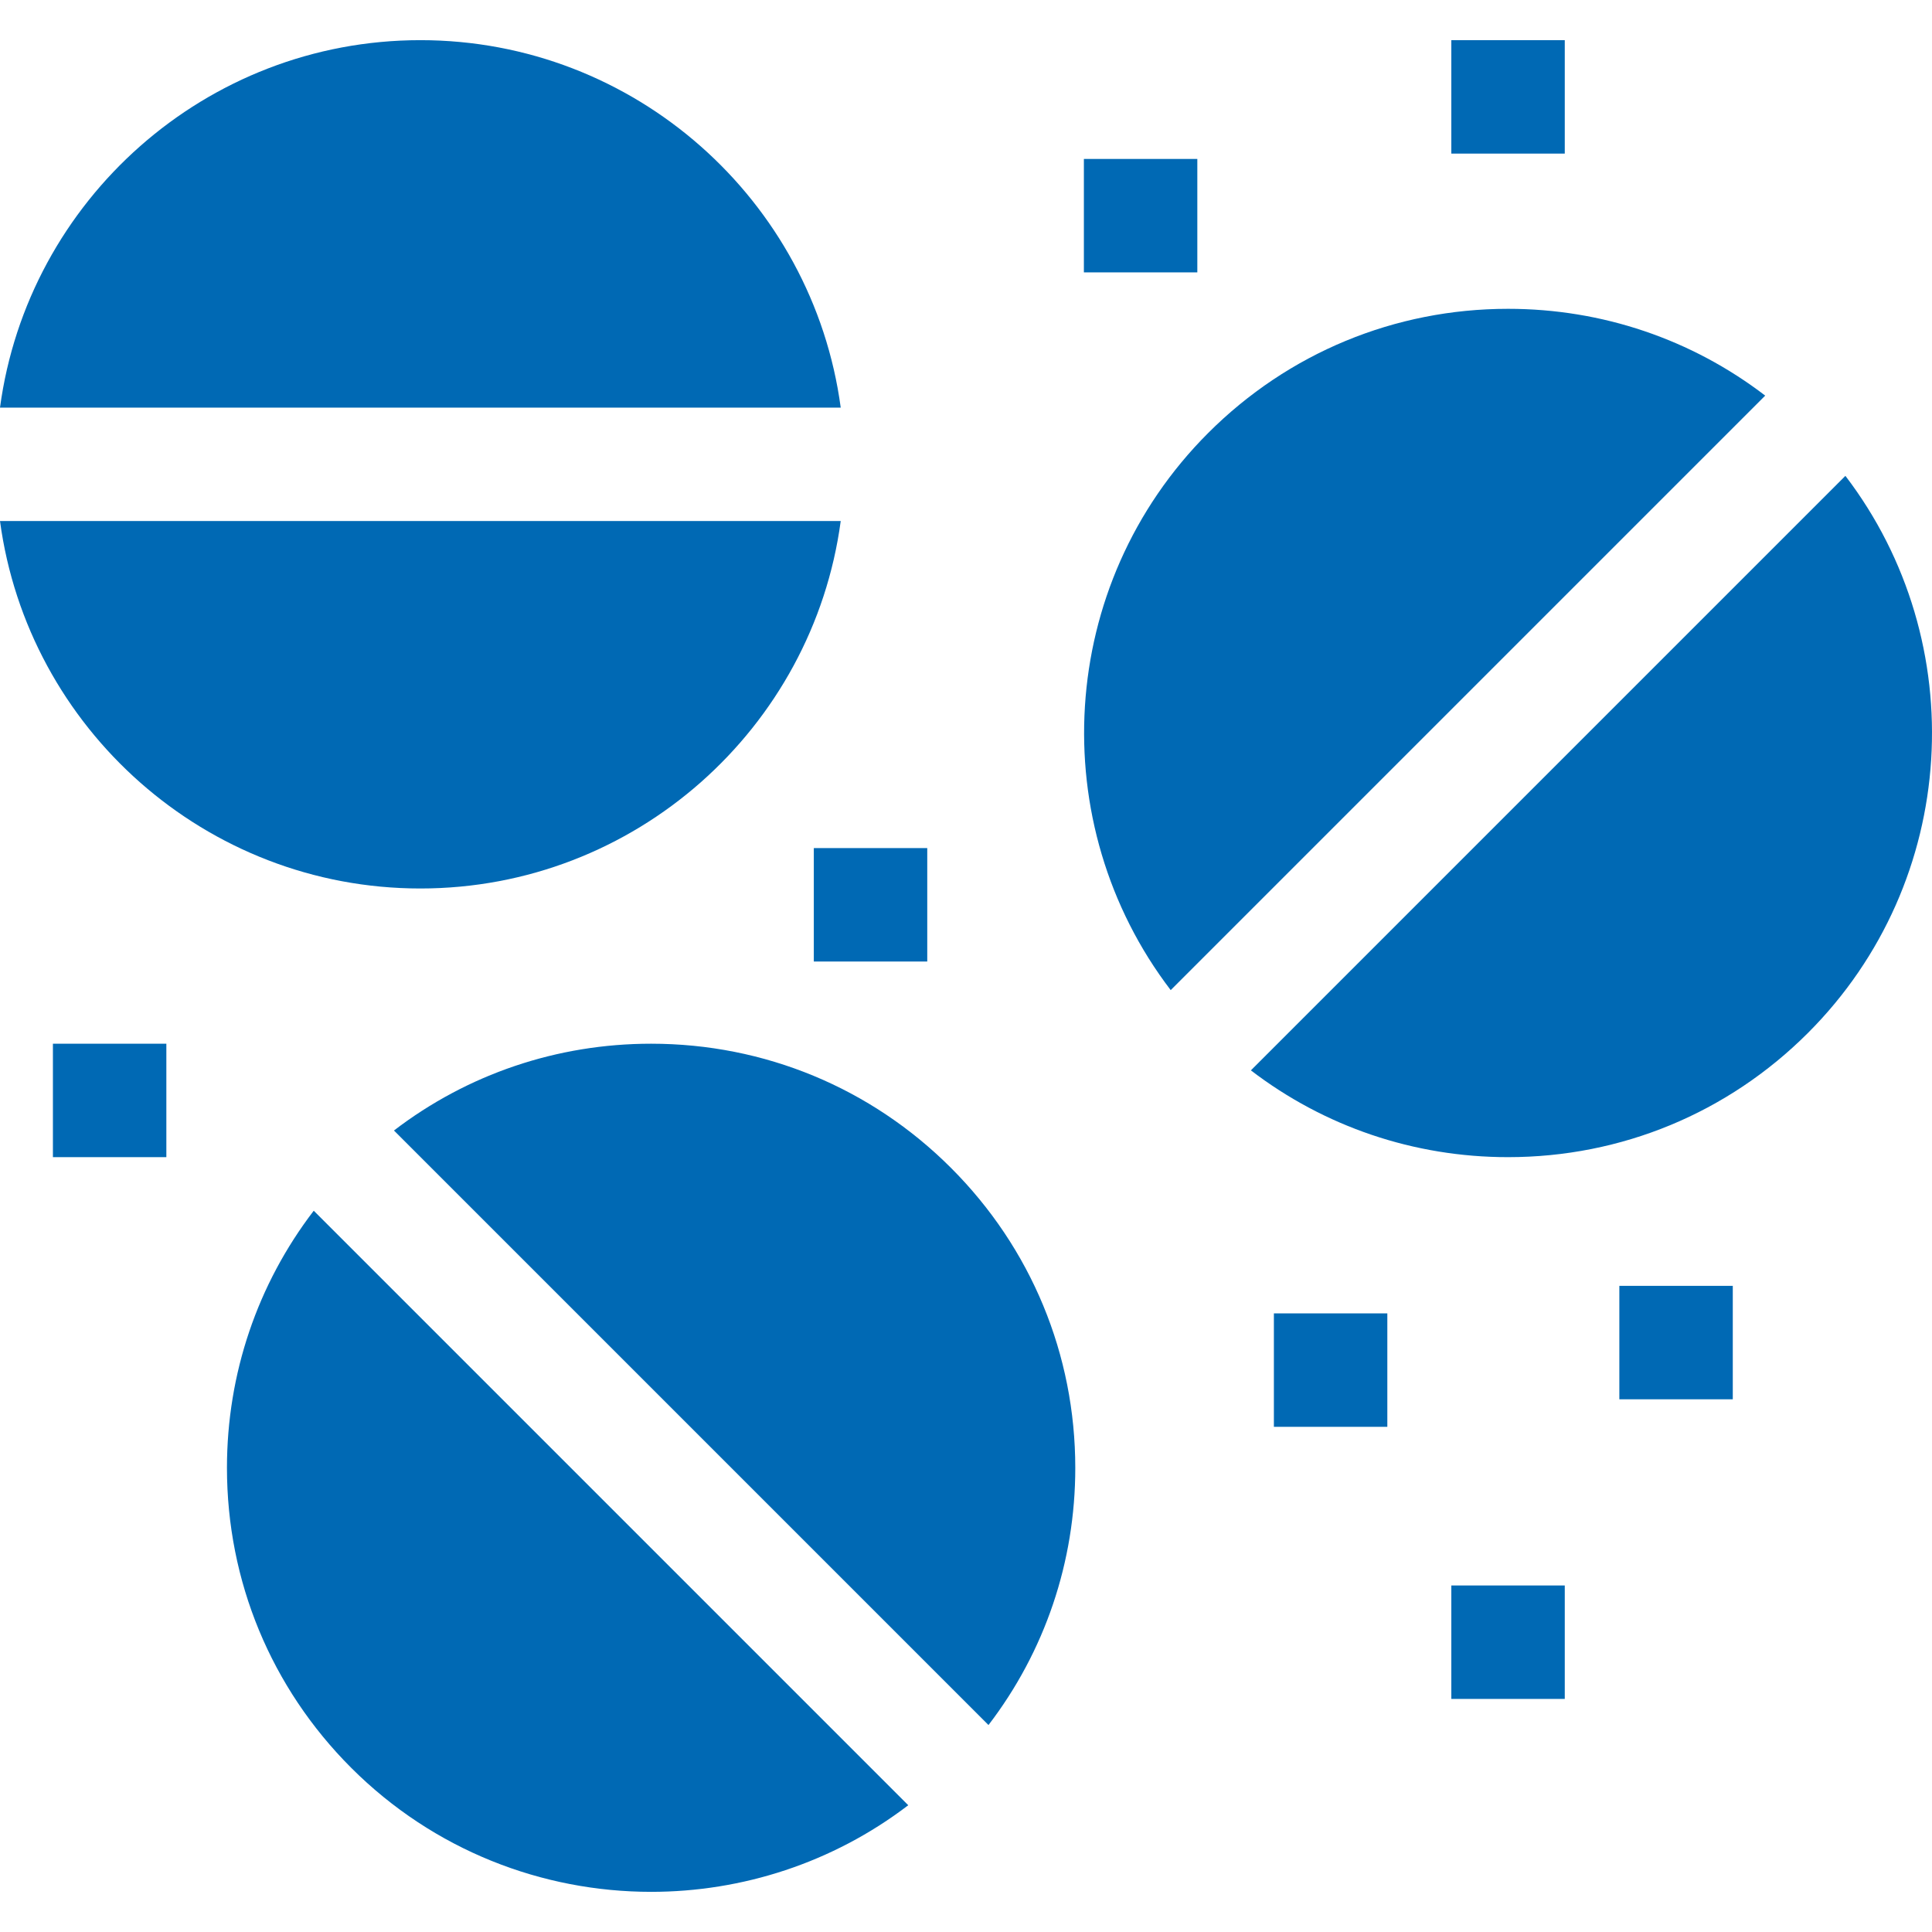
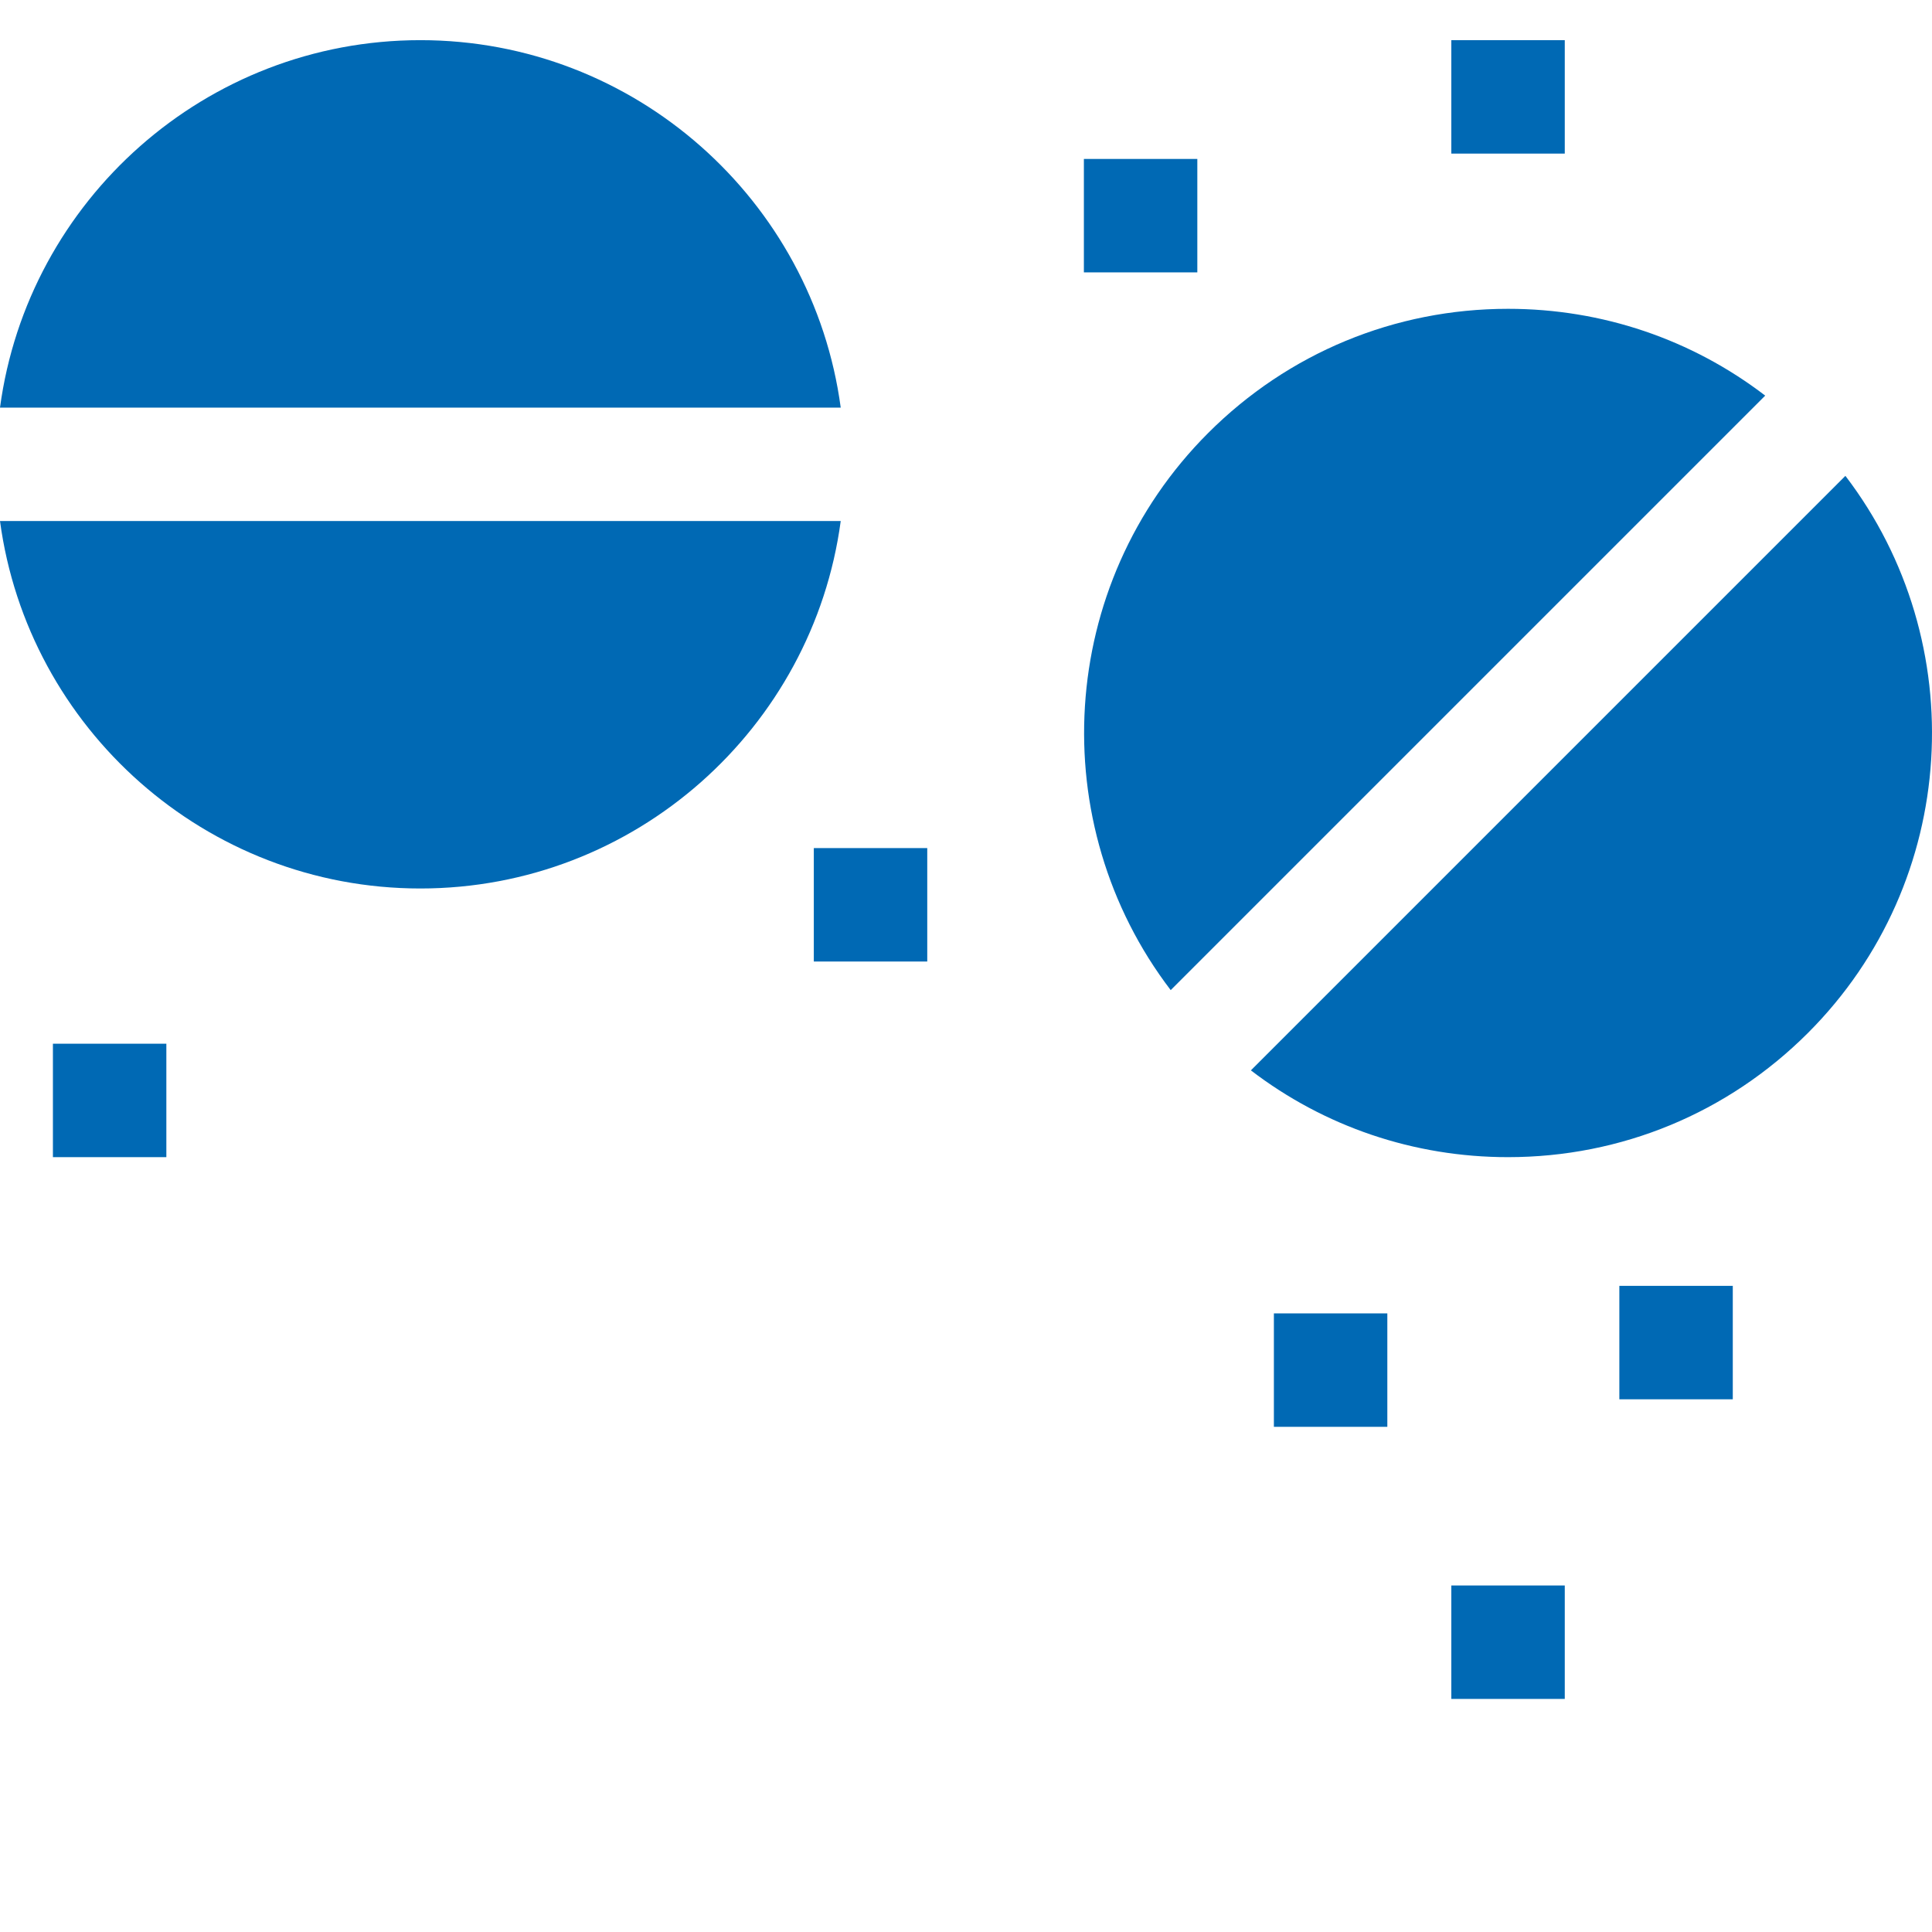
<svg xmlns="http://www.w3.org/2000/svg" version="1.1" width="65" height="65" x="0" y="0" viewBox="0 0 510.938 510.938" style="enable-background:new 0 0 512 512" xml:space="preserve" class="">
  <g>
    <g>
      <path d="m111.169 234.97c56.768 0 103.815-42.388 111.169-97.175h-222.338c7.354 54.787 54.401 97.175 111.169 97.175z" fill="#0069b4" data-original="#000000" class="" />
      <path d="m111.169 10.62c-56.768 0-103.815 42.389-111.169 97.175h222.338c-7.354-54.786-54.401-97.175-111.169-97.175z" fill="#0069b4" data-original="#000000" class="" />
      <path d="m398.819 81.67c-29.963 0-58.133 11.669-79.32 32.855-40.14 40.141-43.434 103.382-9.895 147.322l157.224-157.224c-19.446-14.886-43.106-22.953-68.009-22.953z" fill="#0069b4" data-original="#000000" class="" />
      <path d="m488.034 125.843-157.224 157.225c19.447 14.886 43.107 22.953 68.01 22.953 29.963 0 58.133-11.669 79.319-32.855 40.141-40.142 43.435-103.382 9.895-147.323z" fill="#0069b4" data-original="#000000" class="" />
-       <path d="m172.196 276.021c-24.903 0-48.563 8.067-68.009 22.953l157.23 157.231c14.886-19.446 22.953-43.106 22.953-68.009 0-29.963-11.668-58.133-32.855-79.319-21.186-21.187-49.356-32.856-79.319-32.856z" fill="#0069b4" data-original="#000000" class="" />
-       <path d="m60.021 388.196c0 29.963 11.668 58.133 32.855 79.32 21.866 21.865 50.598 32.8 79.32 32.802 24.005.002 48-7.637 68.002-22.906l-157.224-157.225c-14.886 19.446-22.953 43.106-22.953 68.009z" fill="#0069b4" data-original="#000000" class="" />
      <path d="m336.894 347.34h30v30h-30z" fill="#0069b4" data-original="#000000" class="" />
      <path d="m383.819 419.298h30v30h-30z" fill="#0069b4" data-original="#000000" class="" />
      <path d="m428.253 340.058h30v30h-30z" fill="#0069b4" data-original="#000000" class="" />
      <path d="m286.645 42.034h30v30h-30z" fill="#0069b4" data-original="#000000" class="" />
      <path d="m383.819 10.62h30v30h-30z" fill="#0069b4" data-original="#000000" class="" />
      <path d="m215.222 224.285h30v30h-30z" fill="#0069b4" data-original="#000000" class="" />
      <path d="m13.994 276.021h30v30h-30z" fill="#0069b4" data-original="#000000" class="" />
    </g>
  </g>
</svg>